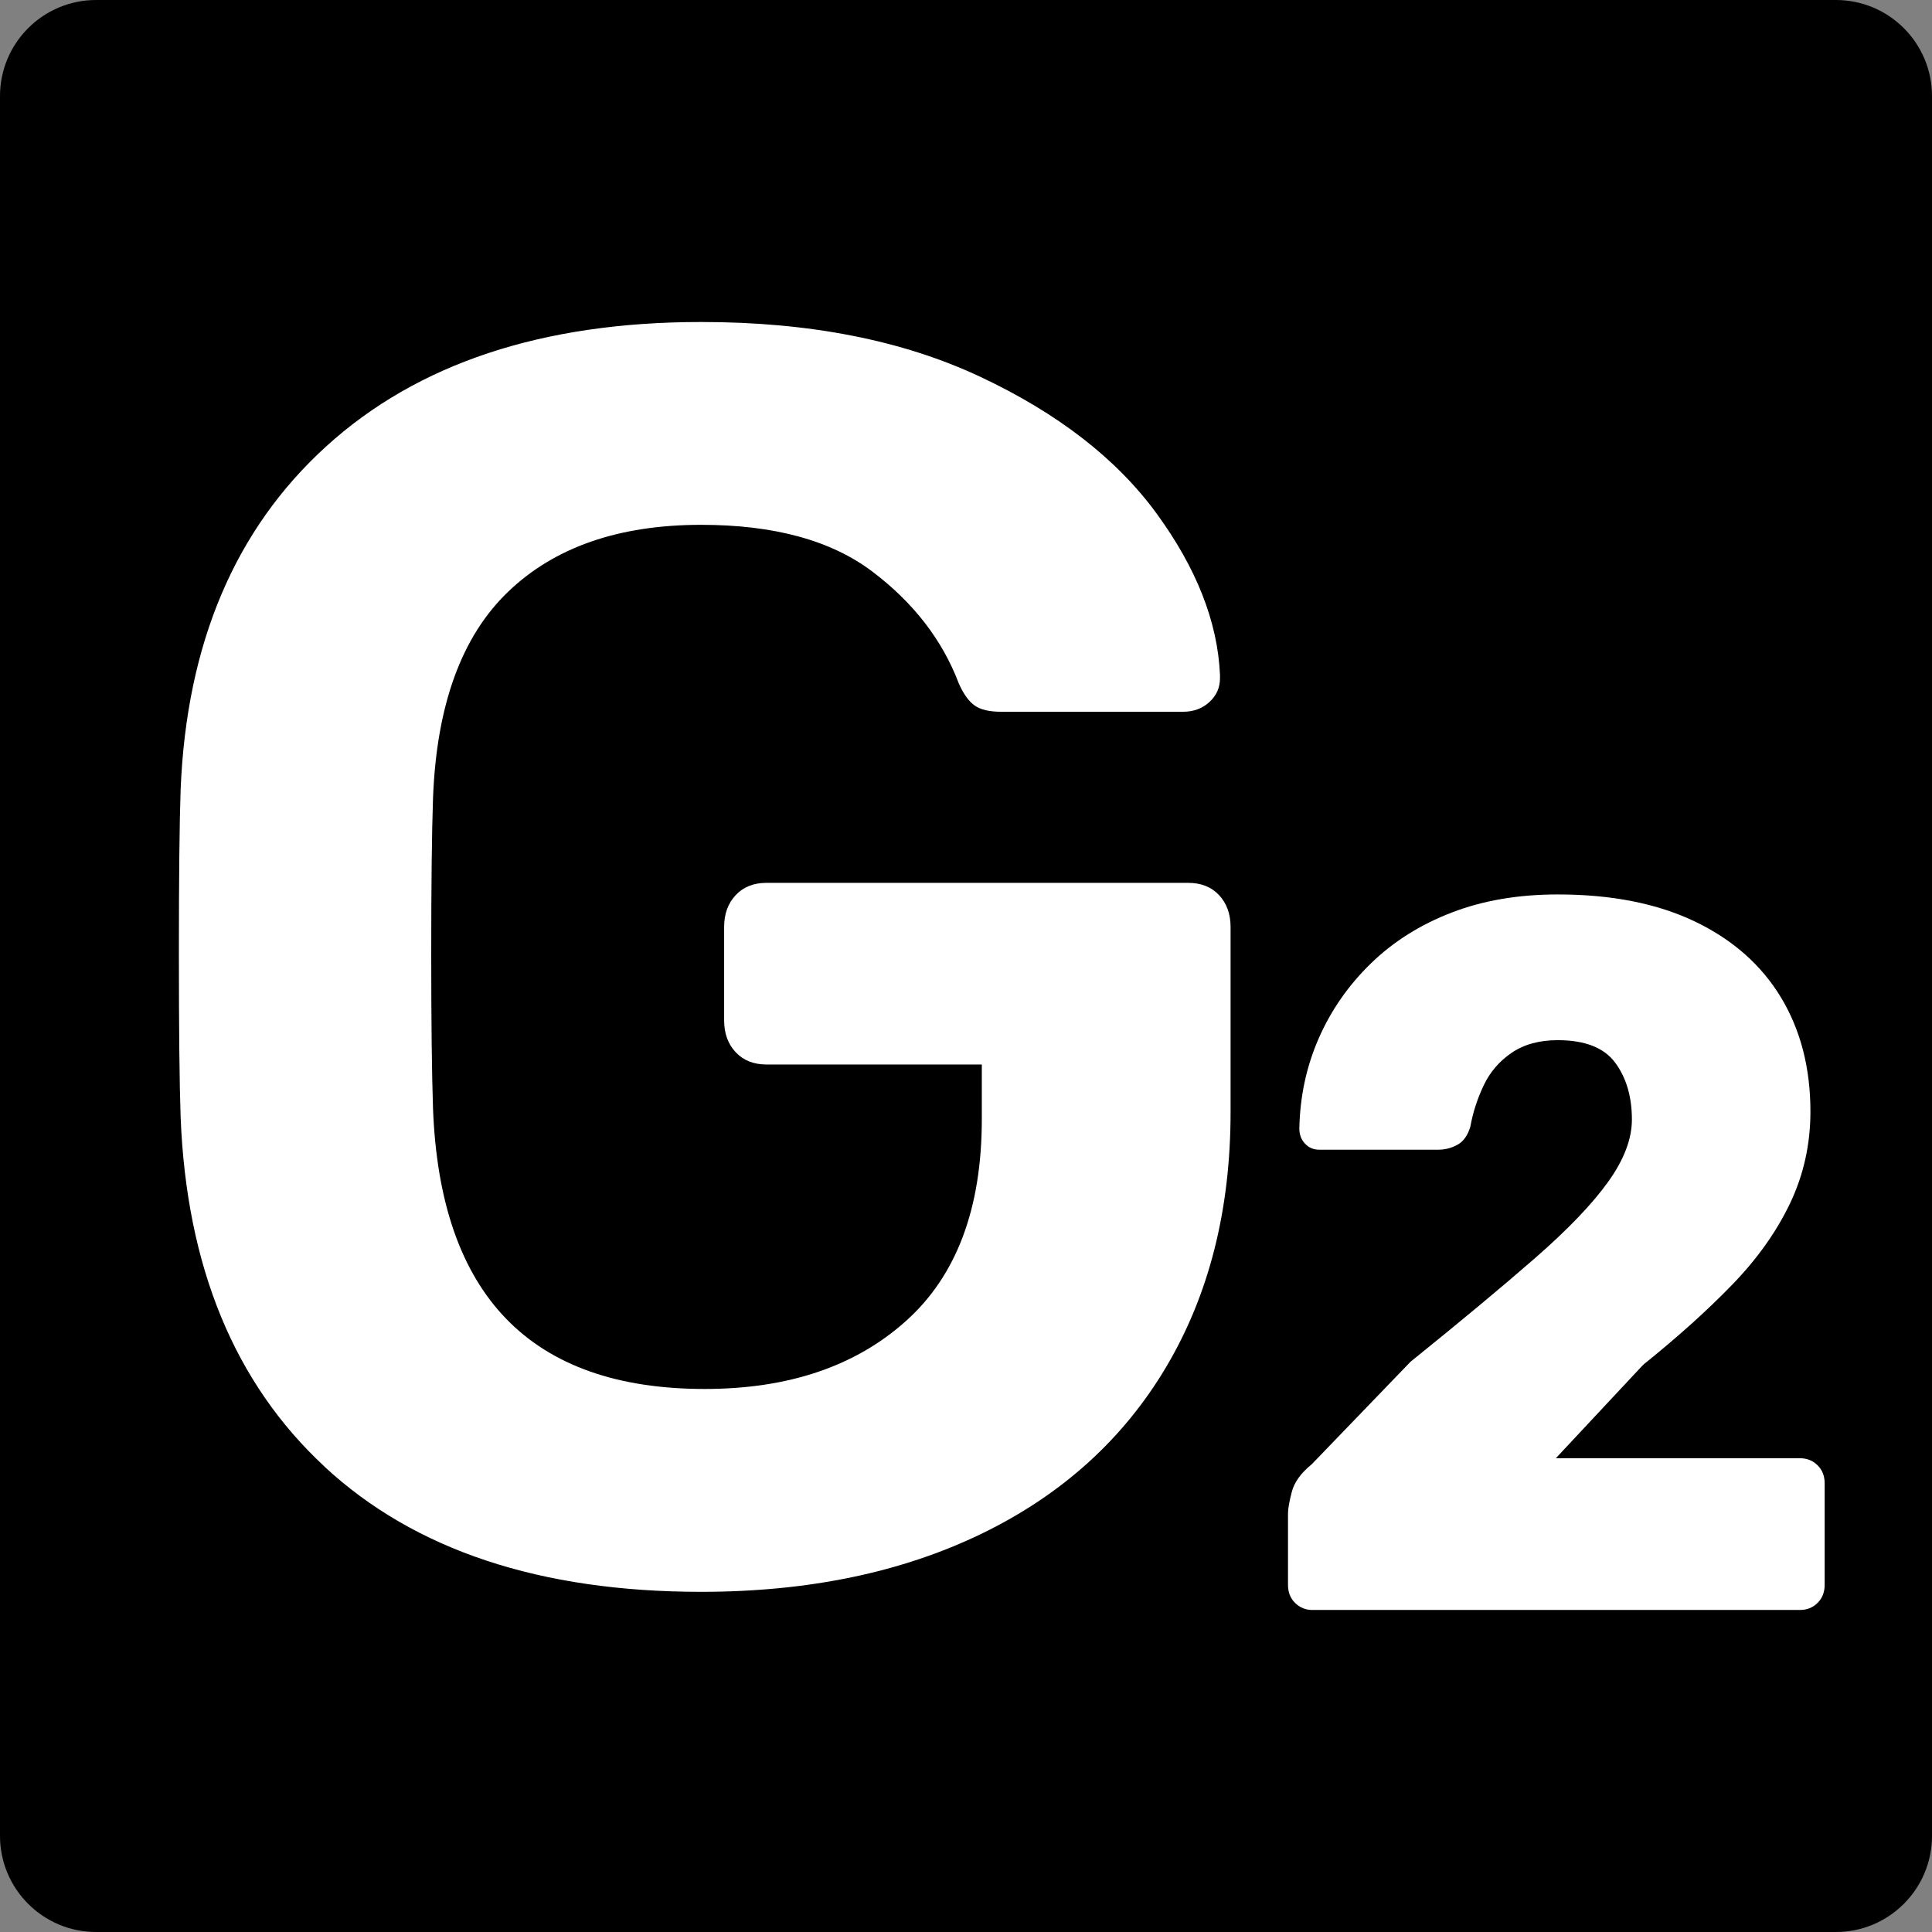
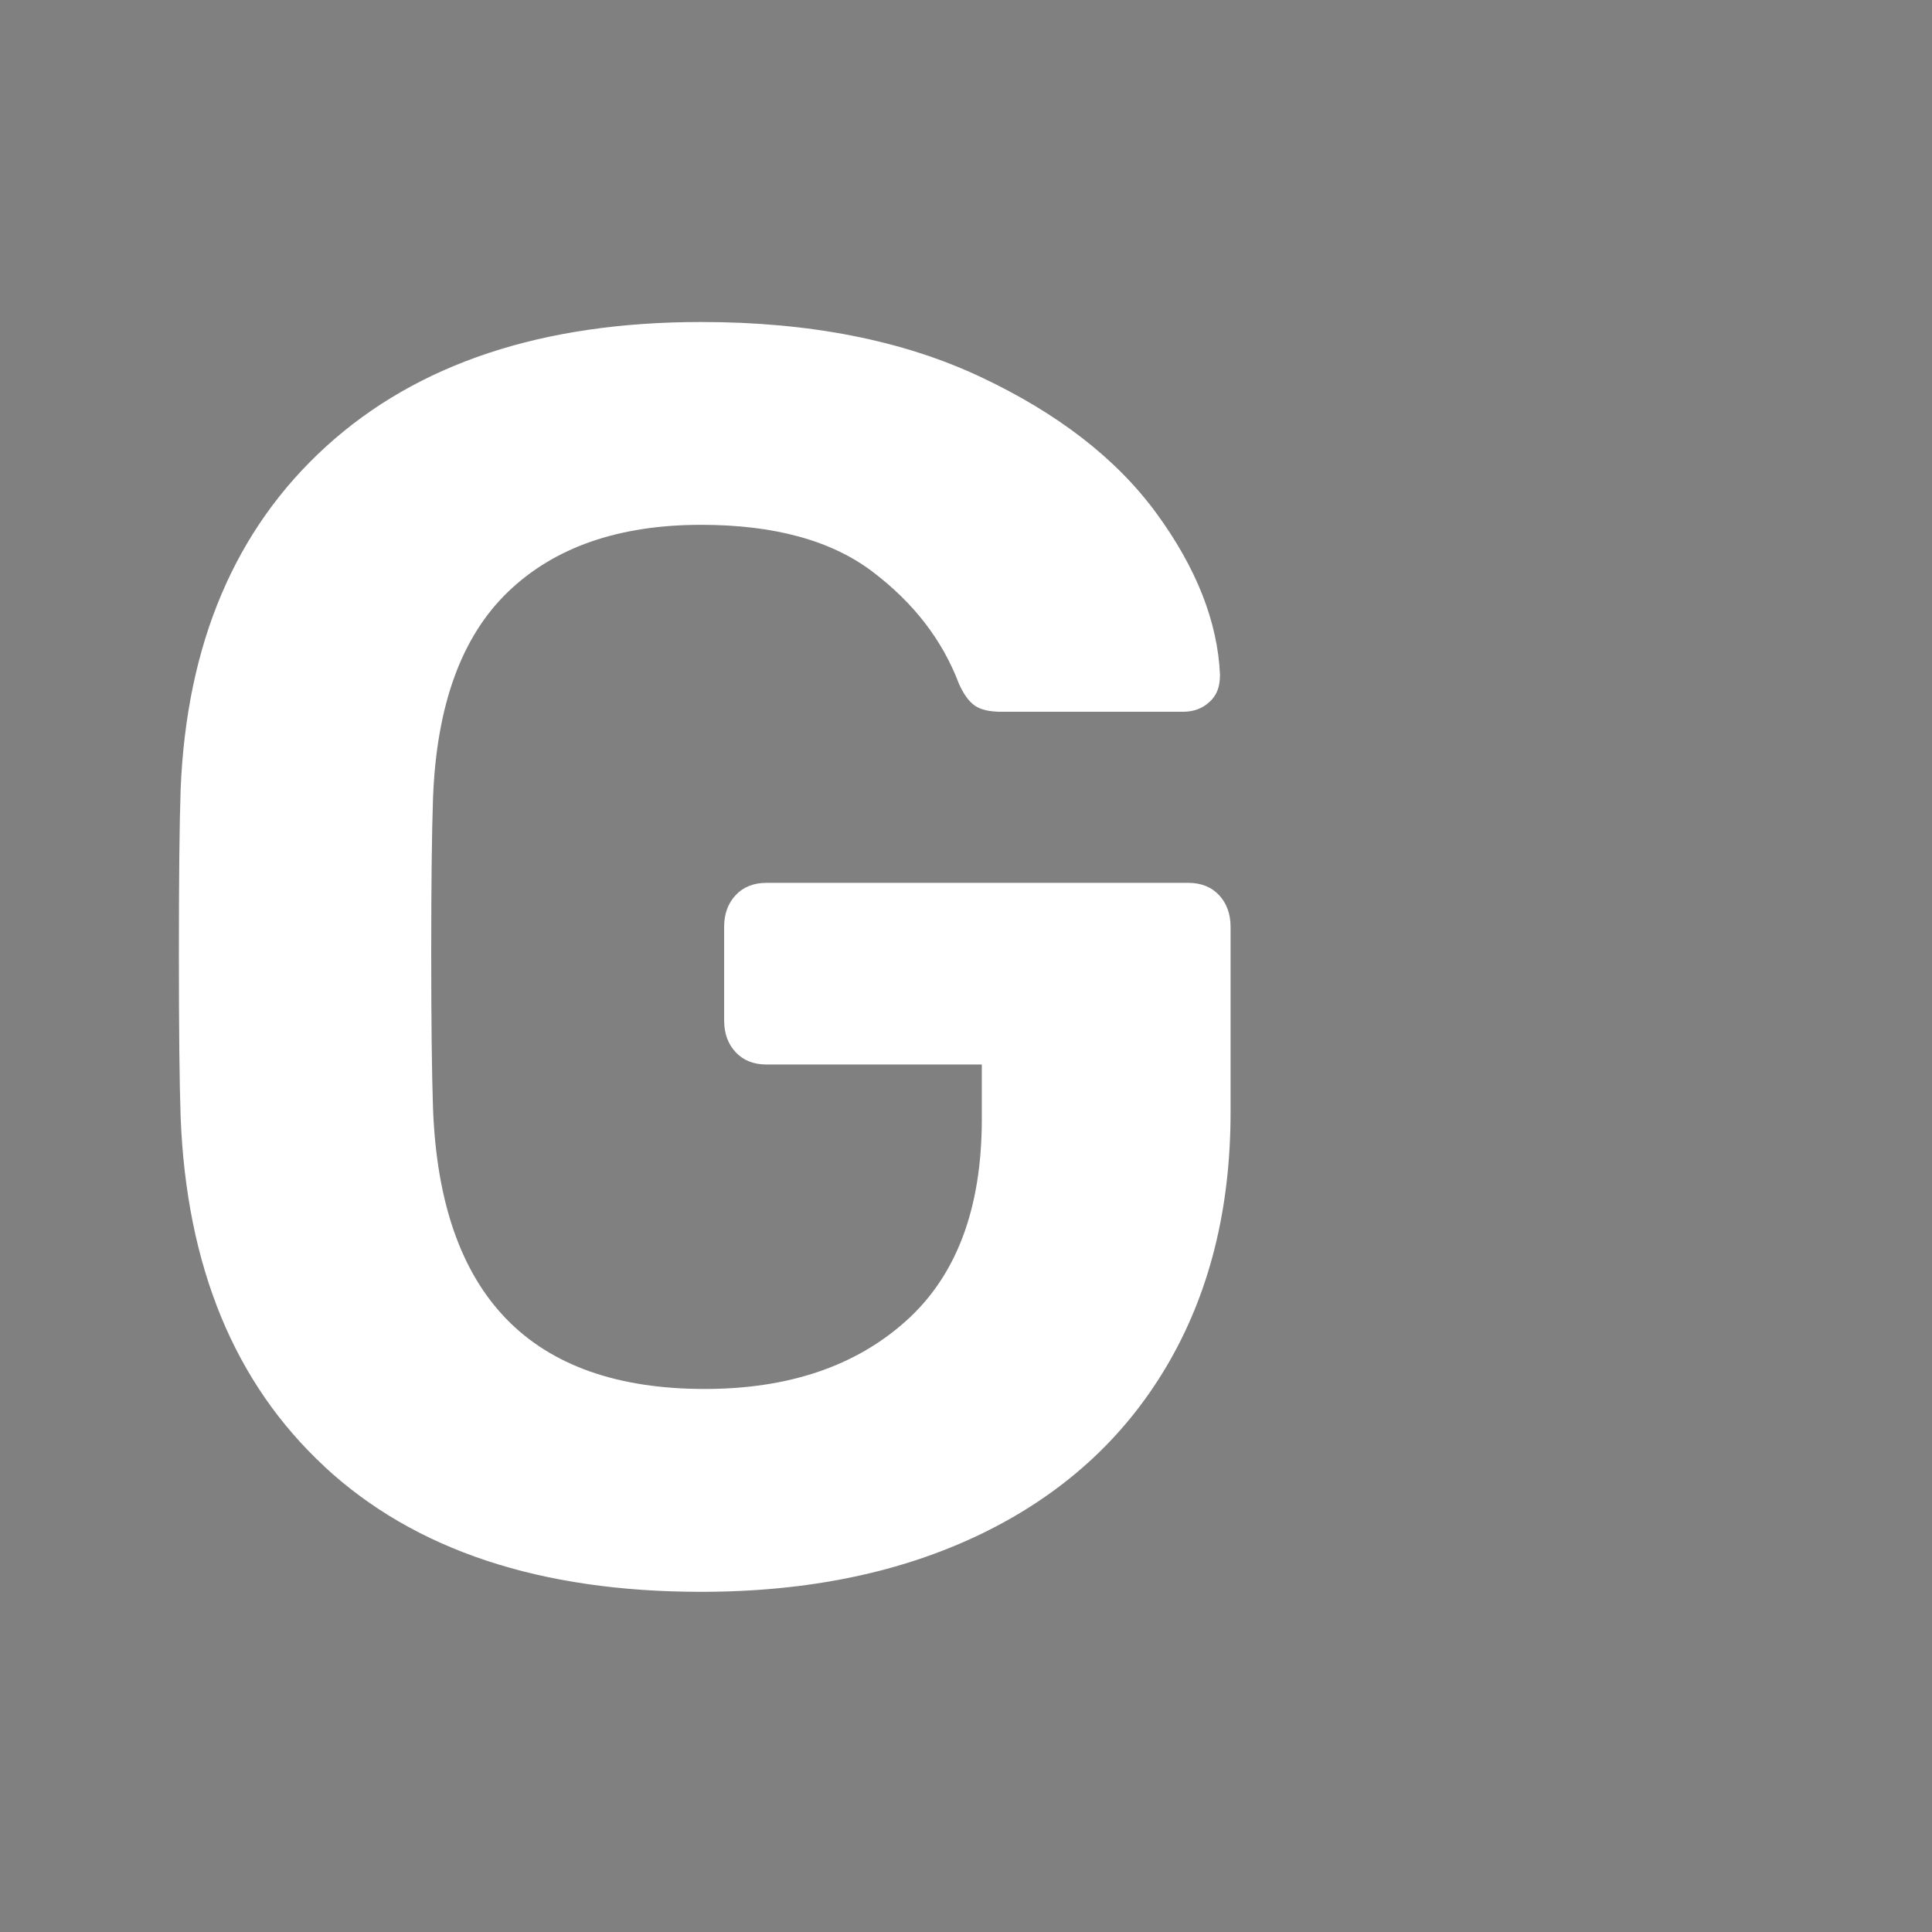
<svg xmlns="http://www.w3.org/2000/svg" width="54" height="54" viewBox="0 0 54 54" fill="none">
  <rect x="0" y="0" width="54" height="54" fill="#808080" stroke="none" />
-   <path d="M51.313 0H2.687C1.203 0 0 1.203 0 2.687V51.313C0 52.797 1.203 54 2.687 54H51.313C52.797 54 54 52.797 54 51.313V2.687C54 1.203 52.797 0 51.313 0Z" fill="black" />
-   <path d="M9.069 40.99C6.554 38.657 5.214 35.404 5.049 31.231C5.016 30.278 5 28.75 5 26.646C5 24.543 5.016 23.016 5.049 22.062C5.214 17.988 6.57 14.792 9.119 12.475C11.667 10.159 15.16 9 19.599 9C22.624 9 25.222 9.51 27.392 10.528C29.562 11.547 31.206 12.82 32.324 14.348C33.441 15.877 34.033 17.38 34.099 18.858V18.957C34.099 19.221 34 19.442 33.803 19.622C33.606 19.803 33.36 19.894 33.064 19.894H27.984C27.655 19.894 27.408 19.837 27.244 19.721C27.08 19.606 26.931 19.401 26.8 19.105C26.34 17.89 25.534 16.846 24.383 15.976C23.232 15.105 21.637 14.669 19.599 14.669C17.297 14.669 15.497 15.294 14.199 16.543C12.899 17.792 12.201 19.714 12.103 22.31C12.07 23.264 12.053 24.709 12.053 26.647C12.053 28.585 12.07 29.999 12.103 30.984C12.3 36.209 14.832 38.822 19.698 38.822C22.032 38.822 23.907 38.19 25.32 36.924C26.734 35.659 27.442 33.778 27.442 31.281V29.753H21.424C21.062 29.753 20.775 29.638 20.561 29.408C20.346 29.178 20.24 28.883 20.24 28.52V25.908C20.24 25.547 20.346 25.251 20.561 25.021C20.774 24.792 21.062 24.676 21.424 24.676H33.212C33.573 24.676 33.86 24.792 34.075 25.021C34.288 25.251 34.395 25.547 34.395 25.908V31.084C34.395 33.812 33.795 36.185 32.595 38.207C31.395 40.228 29.677 41.78 27.442 42.865C25.205 43.949 22.591 44.492 19.599 44.492C15.094 44.492 11.584 43.326 9.069 40.993V40.99Z" fill="white" />
-   <path d="M36.69 45C36.495 45 36.332 44.934 36.199 44.803C36.066 44.673 36 44.504 36 44.297V42.303C36 42.172 36.035 41.971 36.106 41.699C36.177 41.428 36.363 41.17 36.664 40.926L39.425 38.061C40.842 36.919 42.005 35.95 42.917 35.154C43.828 34.358 44.505 33.651 44.948 33.033C45.391 32.415 45.612 31.835 45.612 31.292C45.612 30.655 45.457 30.126 45.147 29.705C44.837 29.284 44.301 29.073 43.54 29.073C43.027 29.073 42.598 29.19 42.252 29.425C41.907 29.66 41.646 29.964 41.469 30.338C41.292 30.712 41.167 31.096 41.097 31.489C41.026 31.732 40.906 31.901 40.738 31.995C40.57 32.089 40.388 32.135 40.194 32.135H36.875C36.715 32.135 36.582 32.079 36.476 31.966C36.37 31.853 36.317 31.713 36.317 31.545C36.334 30.646 36.516 29.804 36.861 29.017C37.207 28.23 37.693 27.533 38.321 26.924C38.949 26.315 39.702 25.842 40.578 25.505C41.454 25.168 42.441 25 43.539 25C45.043 25 46.322 25.253 47.376 25.758C48.429 26.263 49.23 26.971 49.779 27.879C50.327 28.788 50.602 29.85 50.602 31.067C50.602 31.985 50.411 32.841 50.031 33.637C49.65 34.433 49.111 35.192 48.411 35.912C47.712 36.634 46.884 37.377 45.928 38.145L43.486 40.758H50.31C50.504 40.758 50.668 40.823 50.801 40.955C50.934 41.086 51 41.254 51 41.46V44.296C51 44.503 50.934 44.671 50.801 44.802C50.668 44.934 50.504 44.999 50.31 44.999H36.688L36.69 45Z" fill="white" />
+   <path d="M9.069 40.99C6.554 38.657 5.214 35.404 5.049 31.231C5.016 30.278 5 28.75 5 26.646C5 24.543 5.016 23.016 5.049 22.062C5.214 17.988 6.57 14.792 9.119 12.475C11.667 10.159 15.16 9 19.599 9C22.624 9 25.222 9.51 27.392 10.528C29.562 11.547 31.206 12.82 32.324 14.348C33.441 15.877 34.033 17.38 34.099 18.858C34.099 19.221 34 19.442 33.803 19.622C33.606 19.803 33.36 19.894 33.064 19.894H27.984C27.655 19.894 27.408 19.837 27.244 19.721C27.08 19.606 26.931 19.401 26.8 19.105C26.34 17.89 25.534 16.846 24.383 15.976C23.232 15.105 21.637 14.669 19.599 14.669C17.297 14.669 15.497 15.294 14.199 16.543C12.899 17.792 12.201 19.714 12.103 22.31C12.07 23.264 12.053 24.709 12.053 26.647C12.053 28.585 12.07 29.999 12.103 30.984C12.3 36.209 14.832 38.822 19.698 38.822C22.032 38.822 23.907 38.19 25.32 36.924C26.734 35.659 27.442 33.778 27.442 31.281V29.753H21.424C21.062 29.753 20.775 29.638 20.561 29.408C20.346 29.178 20.24 28.883 20.24 28.52V25.908C20.24 25.547 20.346 25.251 20.561 25.021C20.774 24.792 21.062 24.676 21.424 24.676H33.212C33.573 24.676 33.86 24.792 34.075 25.021C34.288 25.251 34.395 25.547 34.395 25.908V31.084C34.395 33.812 33.795 36.185 32.595 38.207C31.395 40.228 29.677 41.78 27.442 42.865C25.205 43.949 22.591 44.492 19.599 44.492C15.094 44.492 11.584 43.326 9.069 40.993V40.99Z" fill="white" />
</svg>